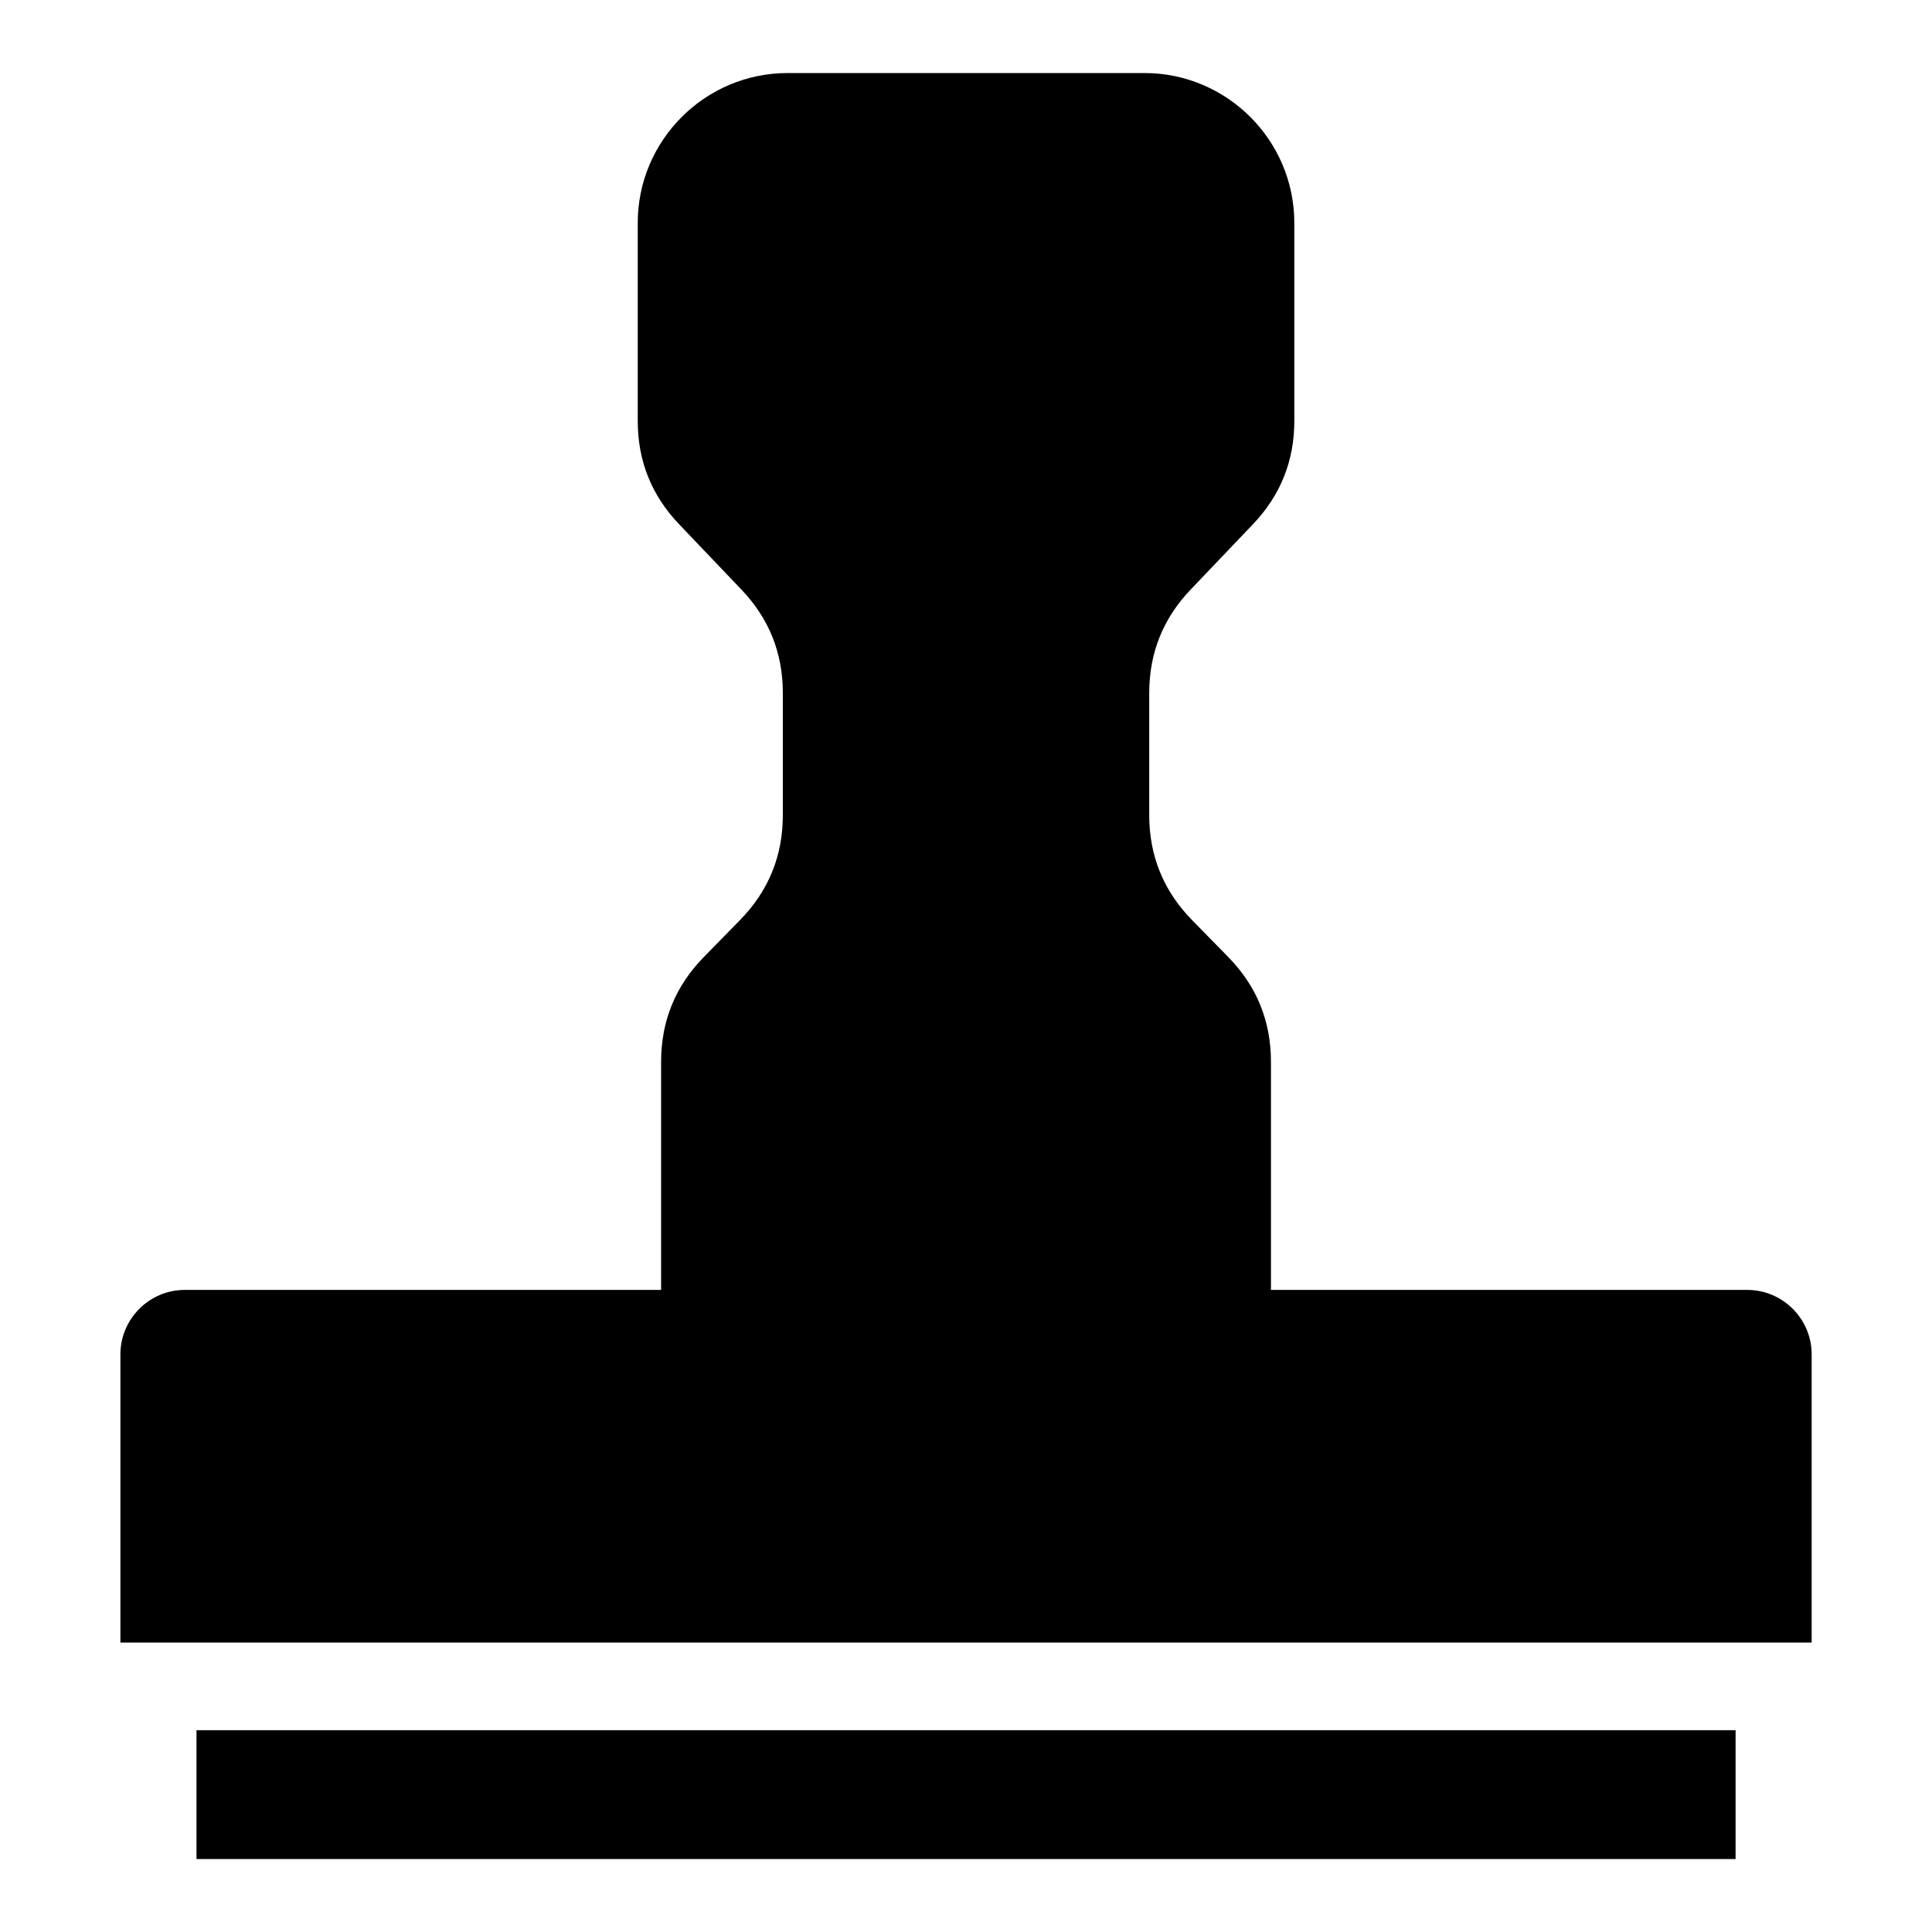
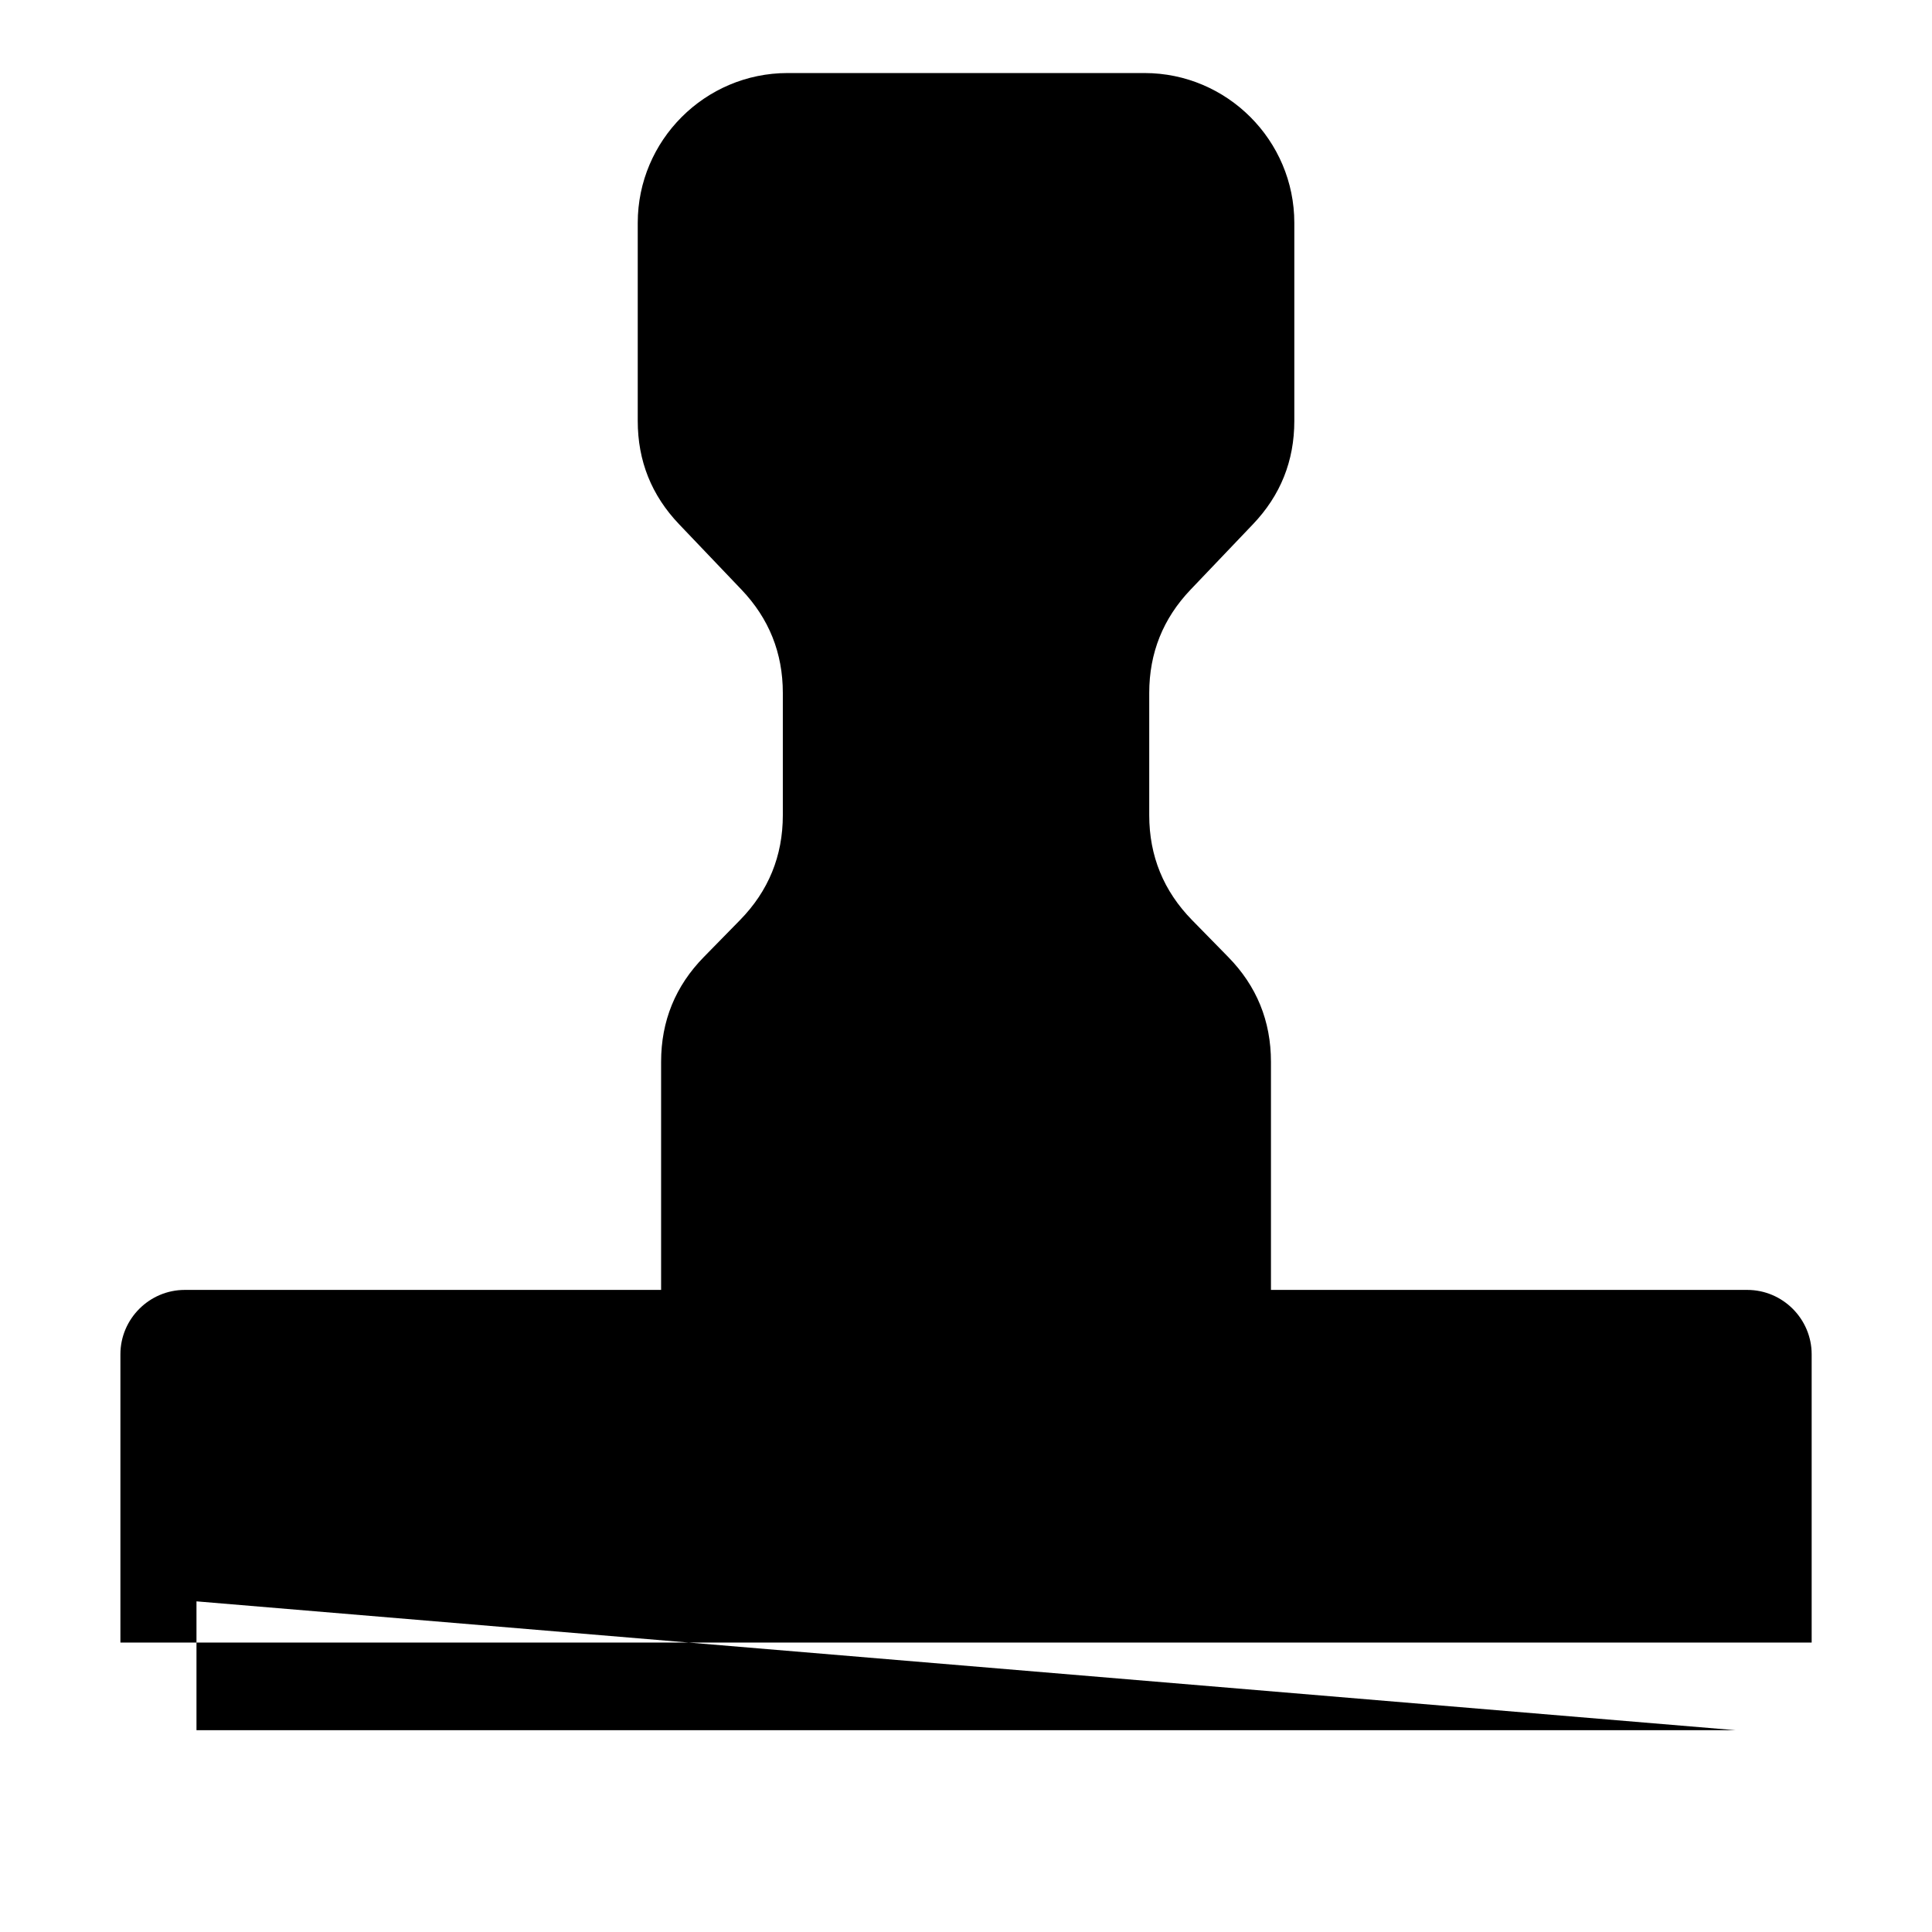
<svg xmlns="http://www.w3.org/2000/svg" fill="#000000" width="800px" height="800px" version="1.1" viewBox="144 144 512 512">
-   <path d="m192.97 485.84h126.23v-60.457c0-10.809 3.793-20.102 11.367-27.812l9.523-9.719c7.559-7.707 11.367-17.004 11.367-27.812v-32.391c0-10.609-3.656-19.738-10.973-27.402l-16.504-17.305c-7.332-7.68-10.973-16.793-10.973-27.402v-52.477c0-21.871 17.836-39.707 39.707-39.707h94.586c21.871 0 39.707 17.836 39.707 39.707v52.477c0 10.609-3.656 19.738-10.973 27.402l-16.504 17.305c-7.316 7.664-10.973 16.793-10.973 27.402v32.391c0 10.809 3.809 20.102 11.367 27.812l9.523 9.719c7.574 7.707 11.367 17.004 11.367 27.812v60.457h126.23c9.387 0 17.062 7.68 17.062 17.062v76.387h-448.2v-76.387c0-9.387 7.68-17.062 17.062-17.062zm410.98 116.68v34.145h-407.88v-34.145z" fill-rule="evenodd" />
+   <path d="m192.97 485.84h126.23v-60.457c0-10.809 3.793-20.102 11.367-27.812l9.523-9.719c7.559-7.707 11.367-17.004 11.367-27.812v-32.391c0-10.609-3.656-19.738-10.973-27.402l-16.504-17.305c-7.332-7.68-10.973-16.793-10.973-27.402v-52.477c0-21.871 17.836-39.707 39.707-39.707h94.586c21.871 0 39.707 17.836 39.707 39.707v52.477c0 10.609-3.656 19.738-10.973 27.402l-16.504 17.305c-7.316 7.664-10.973 16.793-10.973 27.402v32.391c0 10.809 3.809 20.102 11.367 27.812l9.523 9.719c7.574 7.707 11.367 17.004 11.367 27.812v60.457h126.23c9.387 0 17.062 7.68 17.062 17.062v76.387h-448.2v-76.387c0-9.387 7.68-17.062 17.062-17.062zm410.98 116.68h-407.88v-34.145z" fill-rule="evenodd" />
</svg>